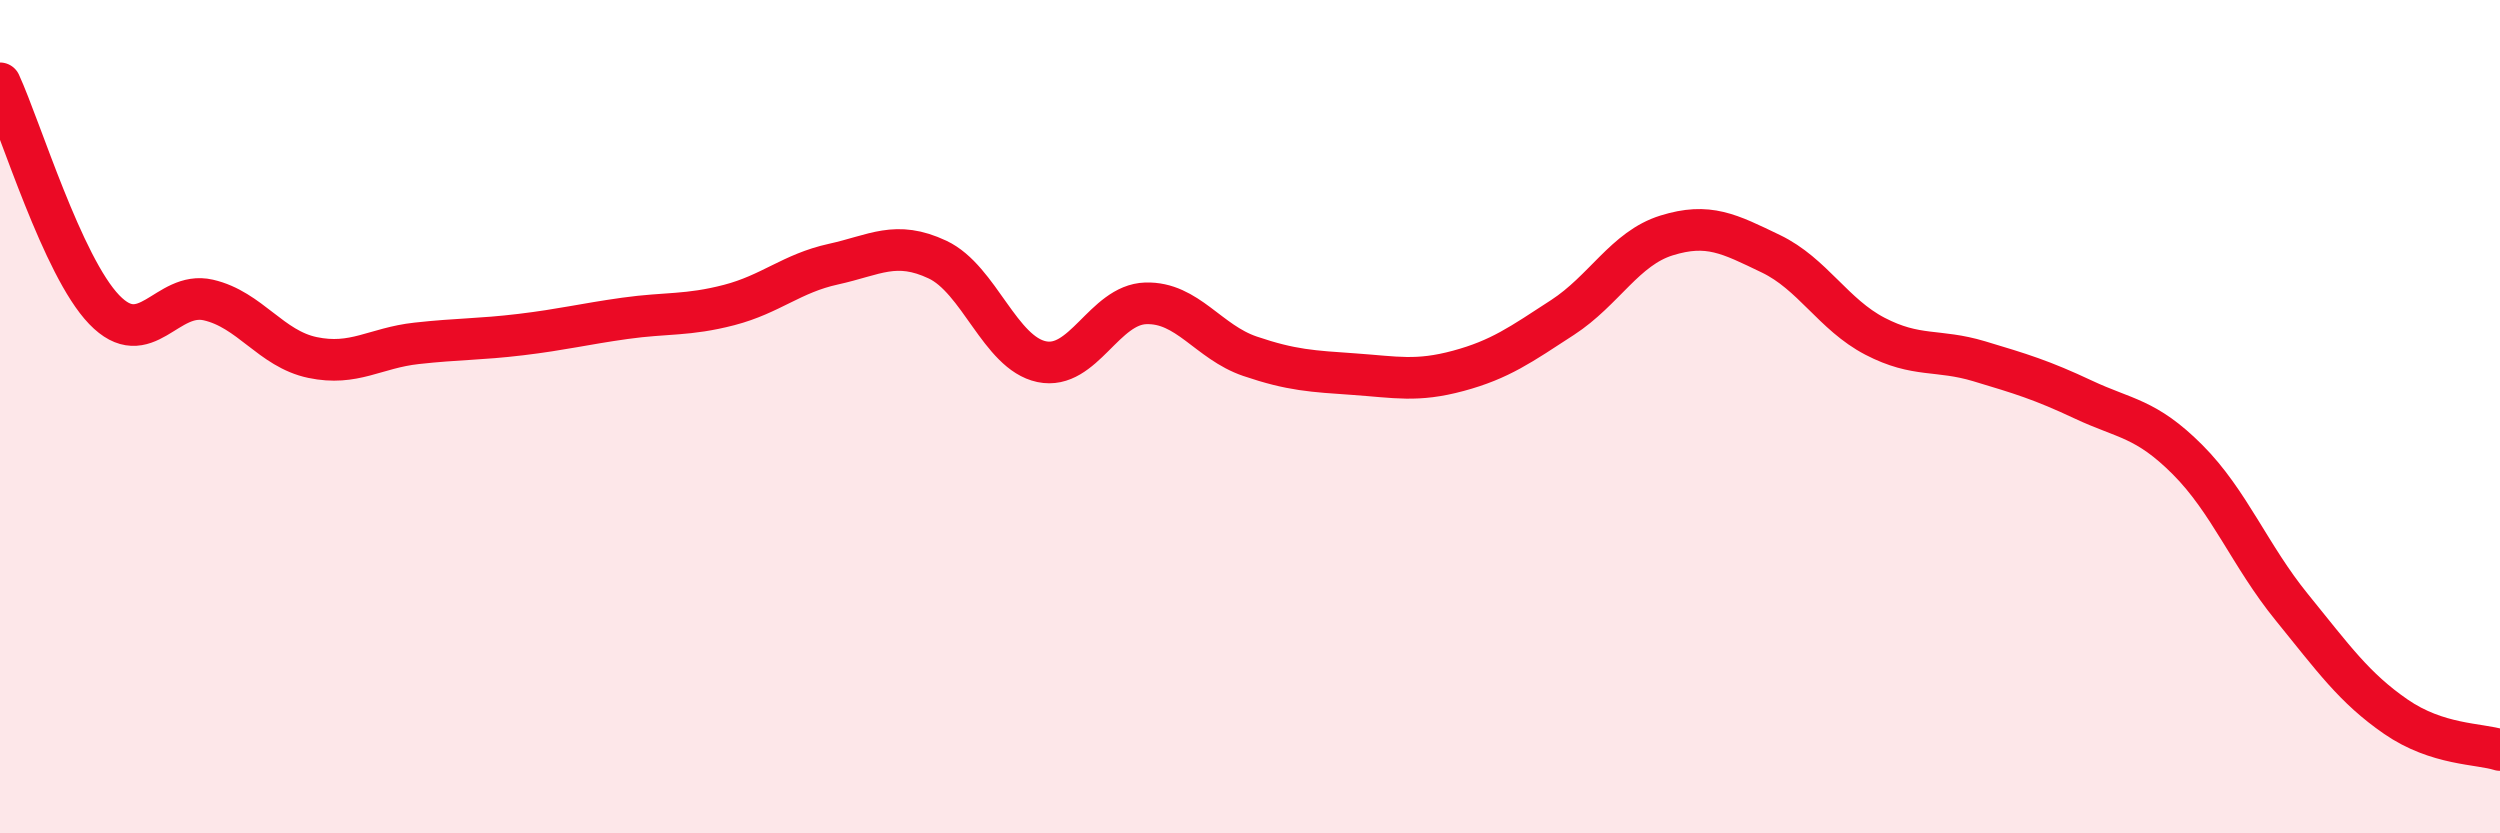
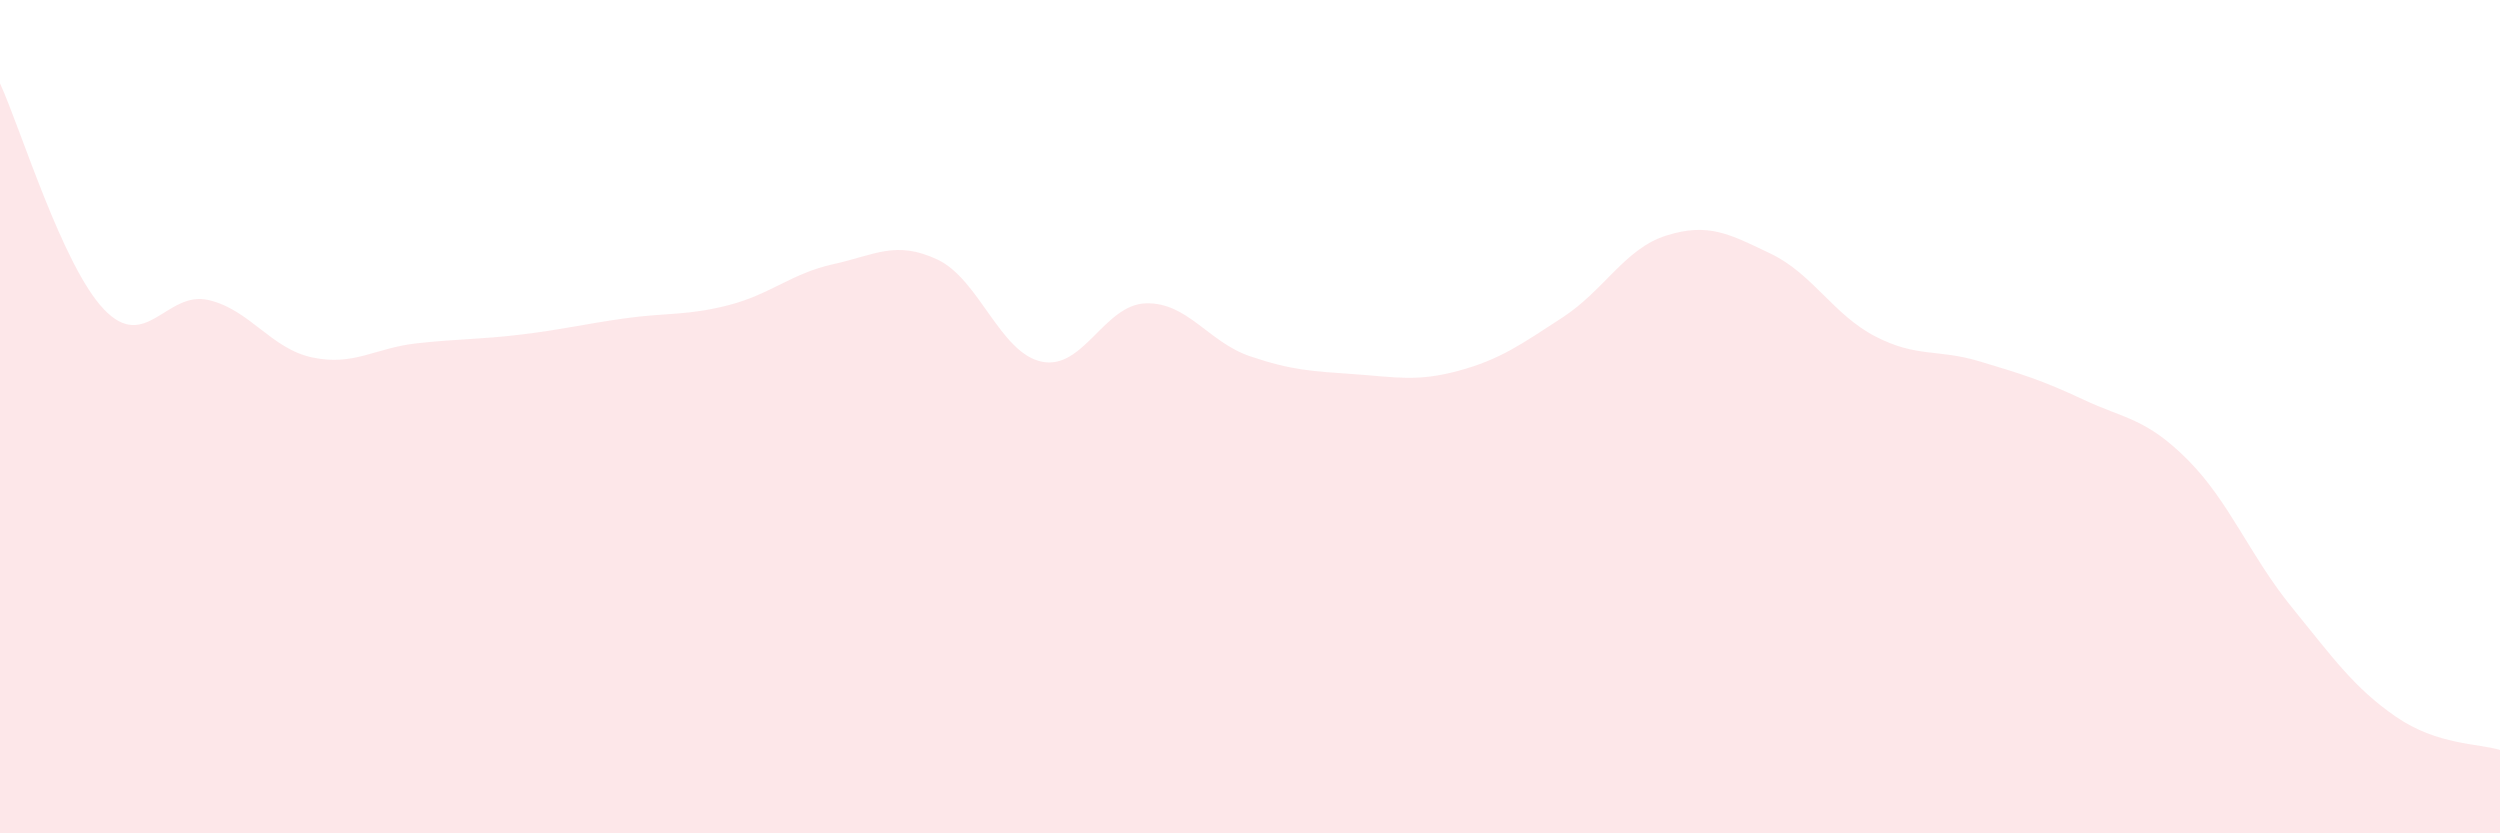
<svg xmlns="http://www.w3.org/2000/svg" width="60" height="20" viewBox="0 0 60 20">
  <path d="M 0,2 C 0.5,3.09 1.5,6.39 2.5,7.43 C 3.5,8.47 4,6.97 5,7.2 C 6,7.43 6.5,8.37 7.5,8.58 C 8.5,8.79 9,8.35 10,8.24 C 11,8.13 11.5,8.15 12.5,8.03 C 13.5,7.91 14,7.78 15,7.64 C 16,7.5 16.5,7.58 17.5,7.32 C 18.5,7.06 19,6.56 20,6.34 C 21,6.12 21.5,5.76 22.5,6.23 C 23.5,6.7 24,8.47 25,8.68 C 26,8.89 26.5,7.31 27.5,7.28 C 28.5,7.25 29,8.21 30,8.55 C 31,8.89 31.5,8.91 32.5,8.98 C 33.5,9.05 34,9.17 35,8.9 C 36,8.63 36.5,8.27 37.5,7.62 C 38.5,6.97 39,5.96 40,5.65 C 41,5.34 41.5,5.61 42.5,6.09 C 43.5,6.57 44,7.55 45,8.07 C 46,8.59 46.5,8.37 47.5,8.67 C 48.5,8.97 49,9.12 50,9.59 C 51,10.06 51.5,10.03 52.5,11.03 C 53.5,12.03 54,13.34 55,14.57 C 56,15.8 56.5,16.51 57.5,17.2 C 58.5,17.89 59.5,17.84 60,18L60 20L0 20Z" fill="#EB0A25" opacity="0.1" stroke-linecap="round" stroke-linejoin="round" />
-   <path d="M 0,2 C 0.5,3.09 1.5,6.39 2.5,7.43 C 3.5,8.47 4,6.97 5,7.2 C 6,7.43 6.5,8.37 7.5,8.58 C 8.5,8.79 9,8.35 10,8.24 C 11,8.13 11.5,8.15 12.5,8.03 C 13.5,7.91 14,7.78 15,7.64 C 16,7.5 16.5,7.58 17.5,7.32 C 18.5,7.06 19,6.56 20,6.34 C 21,6.12 21.5,5.76 22.5,6.23 C 23.5,6.7 24,8.47 25,8.68 C 26,8.89 26.5,7.31 27.5,7.28 C 28.5,7.25 29,8.21 30,8.55 C 31,8.89 31.5,8.91 32.5,8.98 C 33.5,9.05 34,9.17 35,8.9 C 36,8.63 36.5,8.27 37.5,7.62 C 38.5,6.97 39,5.96 40,5.65 C 41,5.34 41.5,5.61 42.5,6.09 C 43.5,6.57 44,7.55 45,8.07 C 46,8.59 46.5,8.37 47.5,8.67 C 48.5,8.97 49,9.12 50,9.59 C 51,10.06 51.5,10.03 52.5,11.03 C 53.5,12.03 54,13.34 55,14.57 C 56,15.8 56.5,16.51 57.5,17.2 C 58.5,17.89 59.5,17.84 60,18" stroke="#EB0A25" stroke-width="1" fill="none" stroke-linecap="round" stroke-linejoin="round" />
</svg>